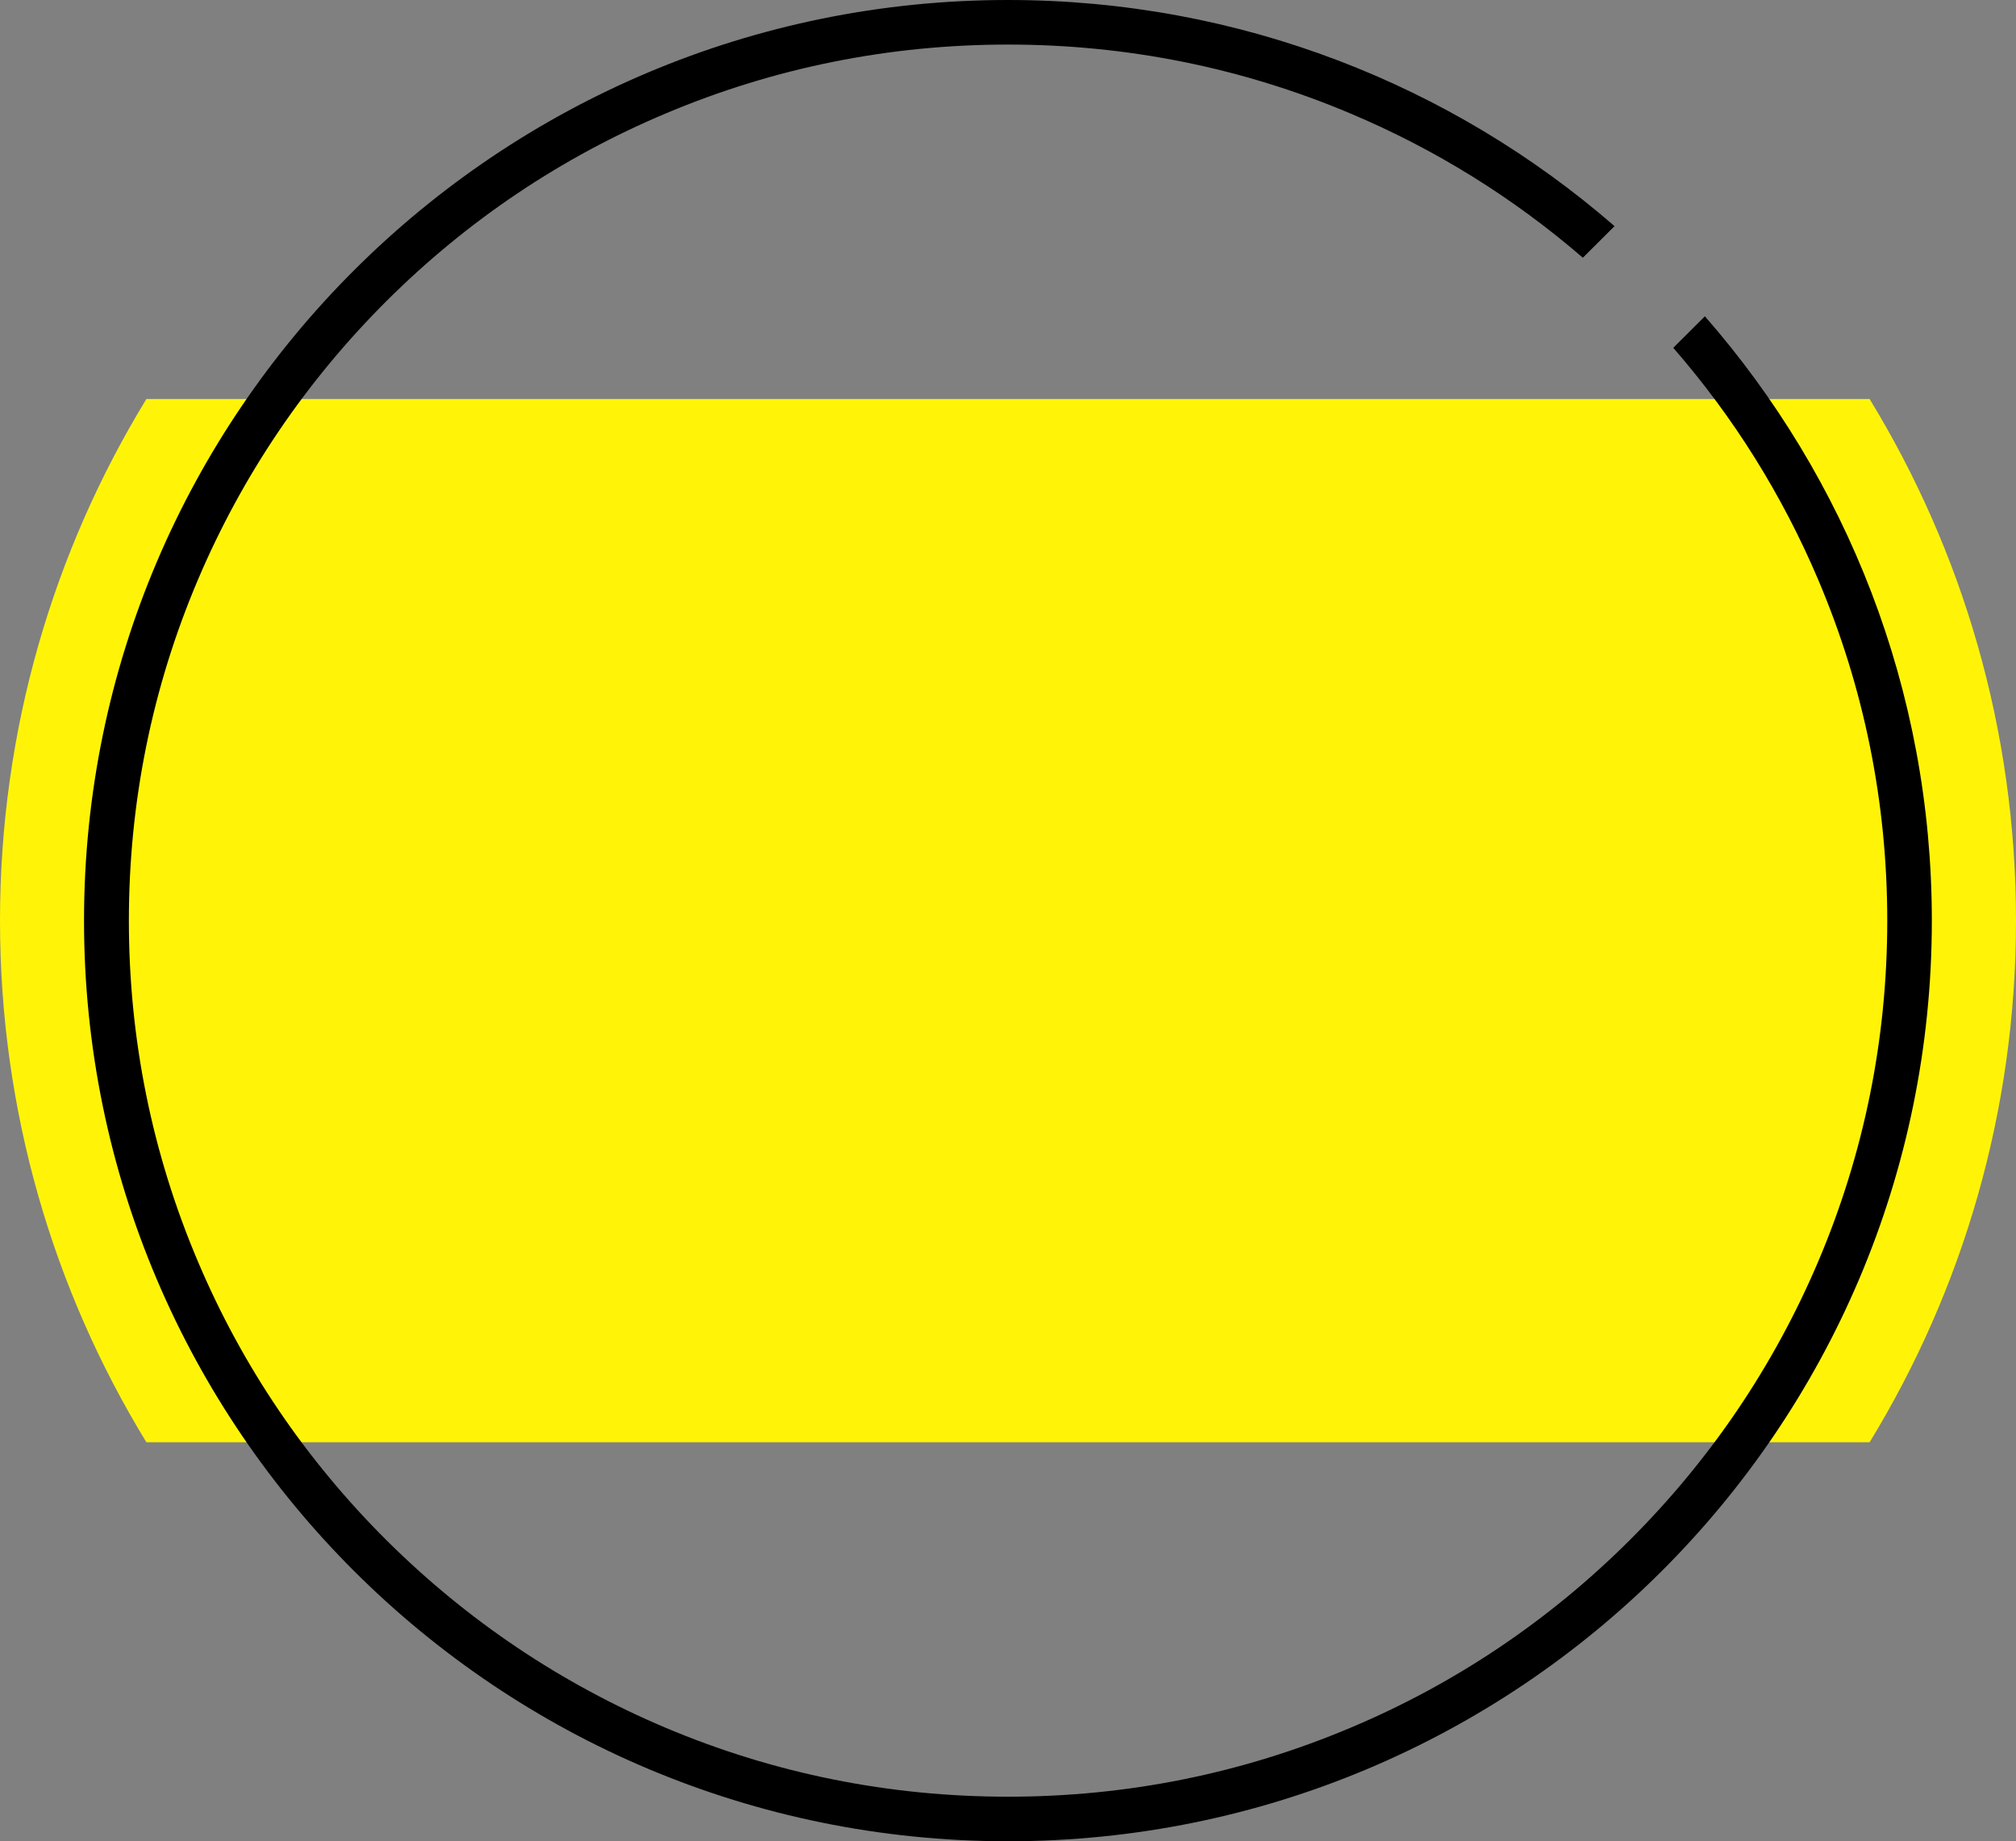
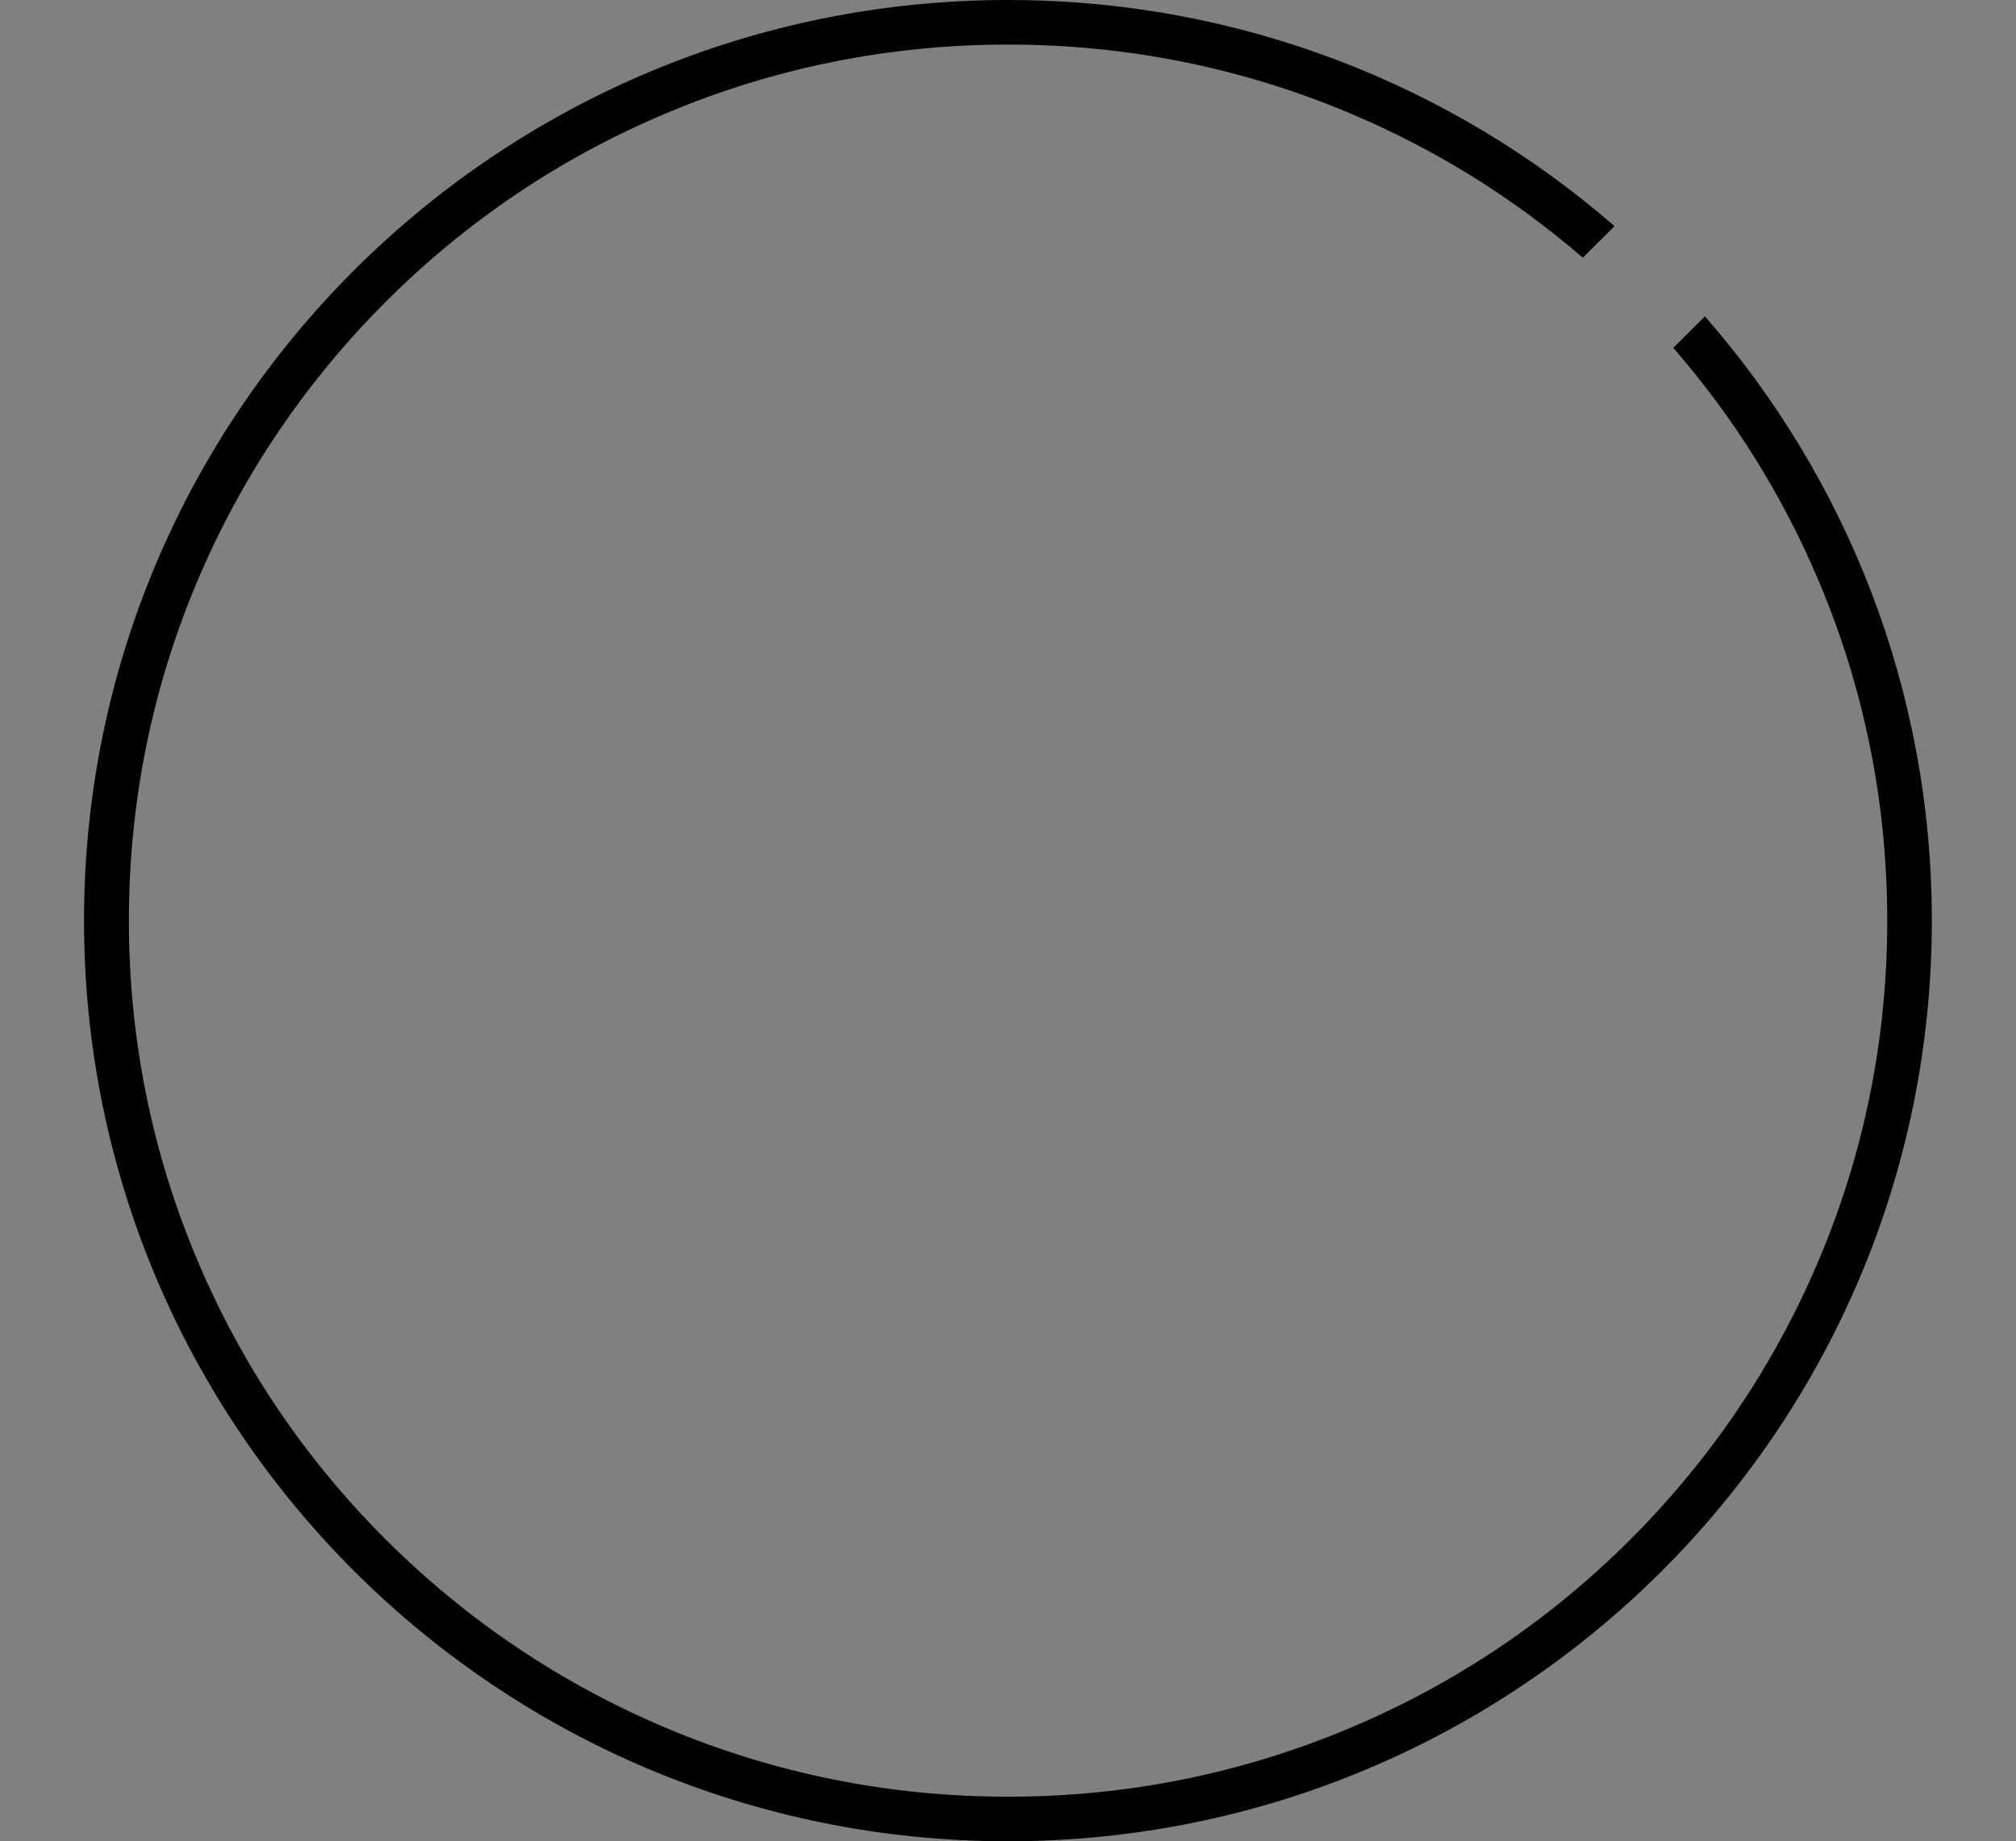
<svg xmlns="http://www.w3.org/2000/svg" width="150" height="137" viewBox="0 0 150 137" fill="none">
  <rect x="0" y="0" width="150" height="137" fill="#808080" stroke="none" />
-   <path d="M0 68.5C0 82.708 3.979 95.999 10.893 107.313H139.107C146.021 95.999 150 82.718 150 68.5C150 54.282 146.021 41.001 139.107 29.688H10.893C3.979 41.001 0 54.292 0 68.5Z" fill="#FFF408" />
  <path d="M124.503 25.885C128.991 31.044 132.606 36.825 135.281 43.131C138.695 51.167 140.421 59.7 140.421 68.5C140.421 77.3 138.695 85.833 135.281 93.869C131.982 101.627 127.265 108.602 121.262 114.593C115.25 120.584 108.259 125.286 100.463 128.563C92.399 131.964 83.836 133.684 75.005 133.684C66.173 133.684 57.61 131.964 49.546 128.563C41.76 125.276 34.76 120.575 28.748 114.593C22.735 108.602 18.018 101.637 14.729 93.869C11.315 85.833 9.589 77.3 9.589 68.5C9.589 59.7 11.315 51.167 14.729 43.131C18.027 35.373 22.745 28.398 28.748 22.407C34.76 16.416 41.75 11.714 49.546 8.437C57.61 5.035 66.173 3.316 75.005 3.316C83.836 3.316 92.399 5.035 100.463 8.437C106.792 11.103 112.593 14.705 117.771 19.177L120.13 16.826C108.058 6.345 92.275 0 75.005 0C37.032 0 6.252 30.672 6.252 68.5C6.252 106.328 37.032 137 74.995 137C112.958 137 143.738 106.328 143.738 68.5C143.738 51.291 137.371 35.564 126.852 23.534L124.493 25.885H124.503Z" fill="black" />
</svg>